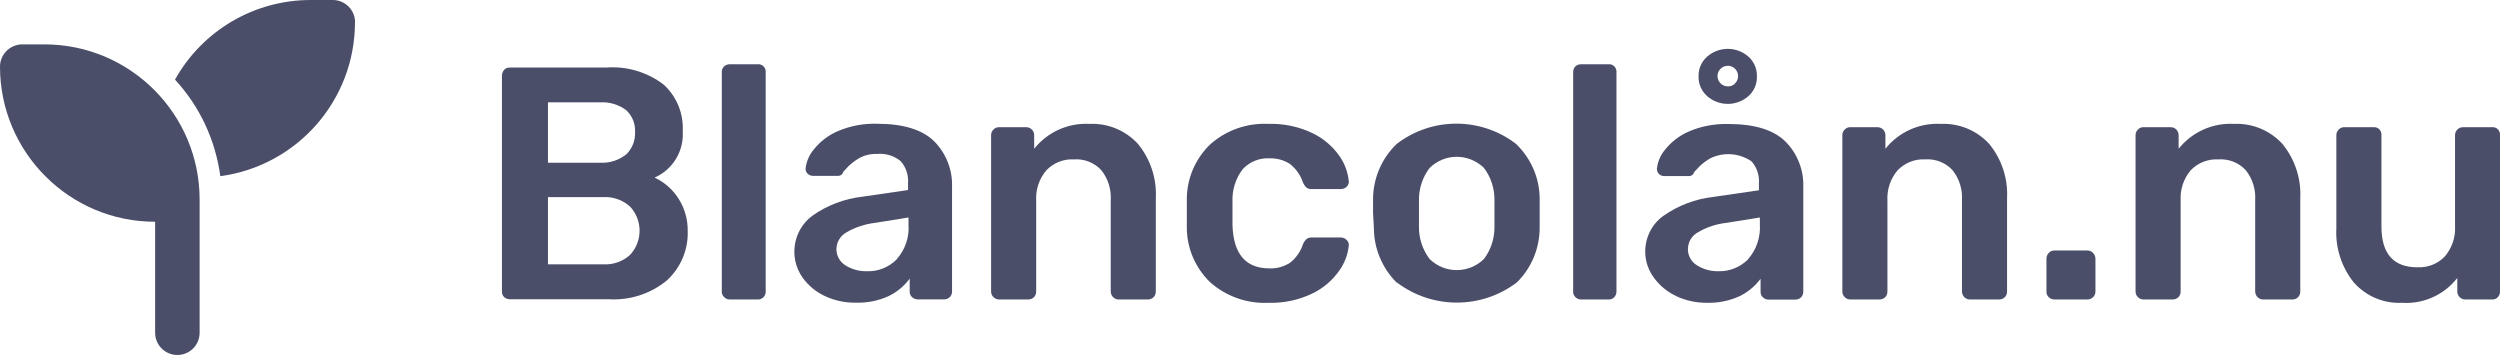
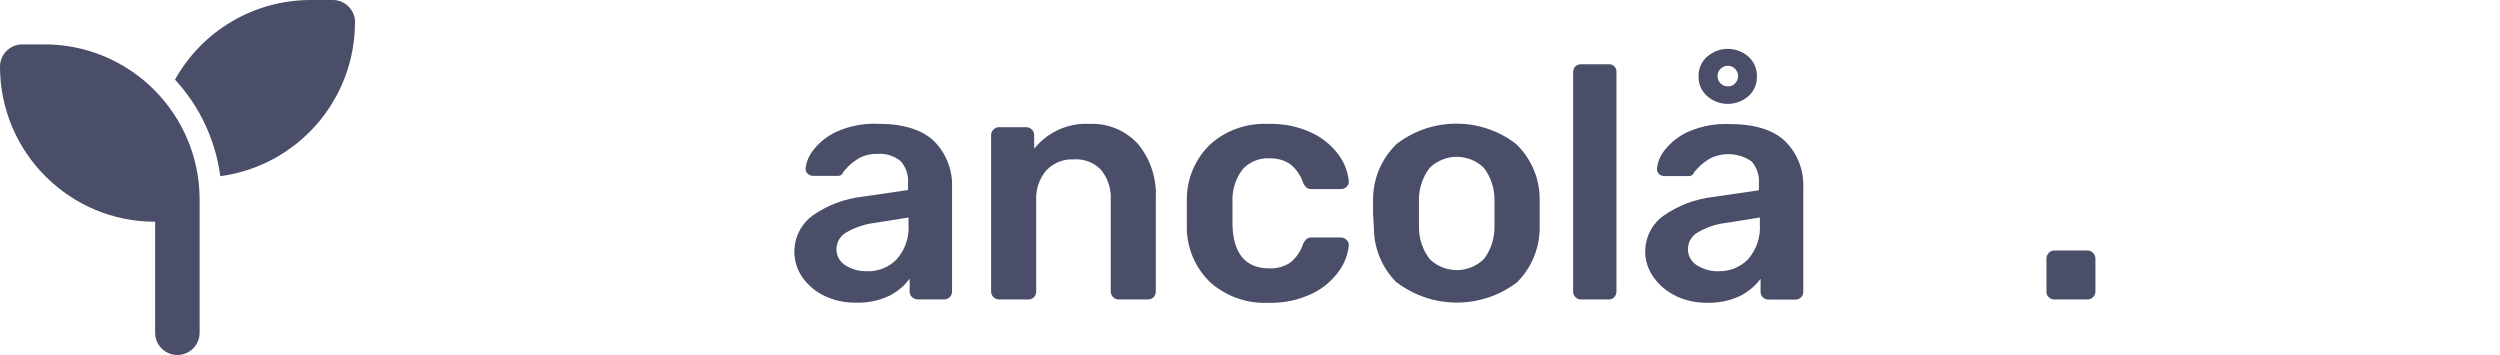
<svg xmlns="http://www.w3.org/2000/svg" id="Layer_1" data-name="Layer 1" viewBox="0 0 211.28 30">
  <g id="blancolan-ny-ikon">
-     <path id="Path_21929" data-name="Path 21929" d="M42.61,25.11c-.13-.12-.2-.29-.19-.47V6.41c0-.18.06-.36.18-.5.12-.14.3-.21.49-.2h8.12c1.75-.14,3.49.38,4.88,1.44,1.1,1.01,1.69,2.45,1.61,3.94.11,1.68-.84,3.24-2.38,3.92.82.38,1.51.98,2,1.74.53.81.81,1.77.8,2.74.06,1.59-.58,3.12-1.75,4.2-1.38,1.14-3.14,1.71-4.92,1.6h-8.36c-.18,0-.35-.06-.48-.18ZM50.7,13.75c.8.05,1.59-.2,2.22-.7.51-.49.78-1.17.75-1.88.04-.7-.23-1.38-.75-1.86-.64-.48-1.42-.71-2.22-.66h-4.39v5.1h4.39ZM50.98,22.34c.83.05,1.65-.24,2.27-.8,1.07-1.15,1.07-2.93,0-4.08-.62-.56-1.44-.85-2.27-.8h-4.67v5.68h4.67Z" fill="#4a4e69" stroke-width="0" />
-     <path id="Path_21930" data-name="Path 21930" d="M61.2,25.11c-.13-.12-.21-.29-.2-.47V6.1c-.01-.19.06-.37.2-.49.13-.12.3-.18.47-.18h2.37c.34-.03.64.22.67.57,0,.03,0,.07,0,.1v18.54c.01.36-.27.66-.63.67-.01,0-.03,0-.04,0h-2.37c-.18,0-.35-.07-.47-.2Z" fill="#4a4e69" stroke-width="0" />
    <path id="Path_21931" data-name="Path 21931" d="M69.69,25.01c-.75-.35-1.39-.89-1.87-1.56-1.18-1.68-.81-4.01.85-5.23,1.25-.88,2.71-1.43,4.23-1.6l3.84-.56v-.59c.05-.67-.17-1.34-.62-1.85-.56-.46-1.28-.68-2-.61-.52-.02-1.04.1-1.5.35-.33.19-.63.42-.91.68l-.44.48c-.05.2-.22.34-.42.34h-2.15c-.16,0-.31-.06-.43-.17-.13-.11-.2-.28-.19-.45.07-.59.31-1.15.69-1.6.53-.67,1.22-1.2,2-1.54,1.06-.46,2.21-.68,3.36-.64,2.2,0,3.81.49,4.82,1.48,1.02,1.03,1.57,2.45,1.51,3.9v8.79c.01.36-.27.66-.63.67-.01,0-.03,0-.04,0h-2.24c-.18,0-.35-.07-.48-.2-.13-.12-.2-.29-.19-.47v-1.08c-.46.62-1.06,1.12-1.75,1.46-.88.41-1.85.6-2.82.57-.91.01-1.8-.18-2.62-.57ZM75.78,21.91c.72-.81,1.08-1.87,1-2.94v-.59l-2.8.45c-.86.1-1.7.37-2.45.81-.5.28-.82.8-.84,1.37-.02.57.27,1.11.75,1.41.54.34,1.18.52,1.82.5.94.04,1.86-.33,2.52-1h0Z" fill="#4a4e69" stroke-width="0" />
    <path id="Path_21932" data-name="Path 21932" d="M83.96,25.11c-.13-.12-.2-.29-.2-.47v-13.22c0-.18.07-.35.2-.47.12-.13.3-.21.48-.2h2.29c.37,0,.67.3.67.67v1.15c1.13-1.41,2.87-2.2,4.68-2.1,1.55-.07,3.04.55,4.09,1.69,1.06,1.29,1.6,2.94,1.51,4.61v7.87c0,.17-.06.34-.18.47-.13.13-.31.2-.49.2h-2.47c-.37,0-.66-.3-.67-.67v-7.7c.06-.92-.22-1.84-.8-2.56-.59-.64-1.44-.97-2.31-.91-.87-.05-1.72.29-2.33.92-.6.71-.91,1.62-.86,2.55v7.7c0,.17-.06.34-.18.47-.13.13-.31.2-.49.2h-2.46c-.18,0-.35-.07-.48-.2Z" fill="#4a4e69" stroke-width="0" />
    <path id="Path_21933" data-name="Path 21933" d="M102.3,23.88c-1.29-1.23-2.02-2.94-2-4.73v-2.24c-.02-1.79.71-3.5,2-4.73,1.35-1.19,3.11-1.8,4.91-1.71,1.28-.04,2.55.23,3.71.78.91.44,1.69,1.1,2.27,1.92.45.63.72,1.37.8,2.14.02.18-.06.36-.19.48-.13.13-.31.19-.49.19h-2.46c-.15.01-.3-.03-.43-.12-.13-.12-.23-.27-.3-.43-.2-.62-.59-1.17-1.1-1.57-.52-.34-1.13-.5-1.75-.48-.84-.04-1.66.29-2.24.91-.61.79-.91,1.77-.87,2.76v1.96c.07,2.44,1.11,3.67,3.11,3.67.62.03,1.24-.14,1.76-.48.51-.4.89-.95,1.09-1.57.07-.16.17-.31.3-.43.12-.09.28-.14.43-.13h2.46c.18,0,.36.07.49.2.13.12.21.3.19.48-.08.76-.35,1.48-.79,2.1-.57.82-1.34,1.49-2.24,1.93-1.17.57-2.45.85-3.75.81-1.8.09-3.56-.53-4.91-1.71Z" fill="#4a4e69" stroke-width="0" />
    <path id="Path_21934" data-name="Path 21934" d="M118.04,23.89c-1.23-1.23-1.93-2.89-1.93-4.63l-.07-1.25v-1.23c.02-1.75.74-3.41,2-4.62,2.97-2.28,7.11-2.28,10.08,0,1.26,1.21,1.99,2.87,2,4.62v2.46c0,1.74-.69,3.41-1.93,4.63-3,2.27-7.14,2.27-10.14,0v.02ZM125.41,21.89c.6-.79.91-1.77.89-2.76v-2.18c.02-.99-.29-1.97-.89-2.76-1.28-1.25-3.31-1.25-4.59,0-.6.79-.92,1.76-.9,2.76v2.18c-.02.99.3,1.97.9,2.76,1.28,1.25,3.31,1.25,4.59,0Z" fill="#4a4e69" stroke-width="0" />
    <path id="Path_21935" data-name="Path 21935" d="M133.14,25.11c-.13-.12-.2-.29-.19-.47V6.1c0-.18.06-.36.19-.49.13-.12.3-.18.48-.18h2.32c.34-.03.64.22.67.57,0,.03,0,.07,0,.1v18.54c0,.17-.06.34-.18.47-.13.14-.3.21-.49.2h-2.32c-.18,0-.35-.07-.48-.2Z" fill="#4a4e69" stroke-width="0" />
    <path id="Path_21936" data-name="Path 21936" d="M141.64,25.01c-.75-.35-1.4-.89-1.88-1.56-1.22-1.66-.85-4,.81-5.21,0,0,0,0,.01,0,1.25-.88,2.71-1.43,4.23-1.6l3.84-.56v-.59c.05-.67-.17-1.34-.62-1.85-1.03-.71-2.36-.81-3.49-.26-.33.19-.64.42-.91.68l-.45.48c-.05.2-.22.34-.42.34h-2.12c-.16,0-.31-.06-.43-.17-.12-.12-.19-.28-.18-.45.06-.59.3-1.15.68-1.6.53-.67,1.22-1.2,2-1.54,1.06-.46,2.21-.67,3.36-.64,2.21,0,3.81.49,4.82,1.48,1.03,1.03,1.57,2.45,1.51,3.9v8.79c0,.17-.06.34-.18.47-.13.13-.31.2-.49.2h-2.27c-.18,0-.35-.07-.48-.2-.13-.12-.2-.29-.19-.47v-1.09c-.46.62-1.06,1.12-1.75,1.46-.88.41-1.85.6-2.82.57-.89,0-1.77-.19-2.58-.57ZM147.73,21.91c.71-.81,1.07-1.87,1-2.94v-.59l-2.8.45c-.86.09-1.7.37-2.45.81-.5.28-.81.8-.83,1.37-.02.57.27,1.11.76,1.41.54.34,1.18.52,1.82.5.94.03,1.84-.34,2.5-1h0ZM144.27,8.12c-.47-.42-.74-1.03-.72-1.66-.02-.64.24-1.25.72-1.67,1-.88,2.5-.88,3.5,0,.47.43.73,1.04.71,1.67.02.63-.24,1.24-.71,1.66-1,.88-2.5.88-3.5,0ZM146.62,7.06c.35-.33.36-.88.03-1.23-.33-.35-.88-.36-1.23-.03-.35.33-.36.88-.03,1.23.16.17.39.27.63.27.22.01.44-.07.6-.23h0Z" fill="#4a4e69" stroke-width="0" />
-     <path id="Path_21937" data-name="Path 21937" d="M155.9,25.11c-.13-.12-.2-.29-.2-.47v-13.22c0-.18.07-.35.2-.47.12-.13.29-.21.47-.2h2.3c.37,0,.67.3.67.67v1.15c1.13-1.41,2.87-2.2,4.68-2.1,1.55-.07,3.04.55,4.09,1.69,1.06,1.29,1.6,2.94,1.51,4.61v7.87c0,.17-.06.34-.18.47-.13.13-.31.2-.49.2h-2.47c-.37,0-.66-.3-.67-.67v-7.7c.06-.92-.22-1.84-.8-2.56-.59-.64-1.44-.97-2.31-.91-.87-.05-1.72.29-2.33.92-.6.71-.91,1.62-.86,2.55v7.7c0,.17-.06.34-.18.47-.13.13-.31.2-.49.2h-2.47c-.18,0-.35-.07-.47-.2Z" fill="#4a4e69" stroke-width="0" />
    <path id="Path_21938" data-name="Path 21938" d="M173.14,25.11c-.13-.12-.2-.29-.19-.47v-2.77c0-.18.06-.36.19-.49.12-.14.3-.22.48-.21h2.8c.18,0,.35.07.47.21.13.13.2.31.2.49v2.77c0,.37-.3.66-.67.67h-2.8c-.18,0-.35-.07-.48-.2Z" fill="#4a4e69" stroke-width="0" />
-     <path id="Path_21939" data-name="Path 21939" d="M180.68,25.11c-.13-.12-.2-.29-.2-.47v-13.22c0-.18.07-.35.2-.47.12-.13.29-.21.47-.2h2.3c.37,0,.67.3.67.67v1.15c1.13-1.41,2.87-2.2,4.68-2.1,1.55-.07,3.04.55,4.09,1.69,1.06,1.3,1.6,2.94,1.51,4.61v7.87c.01.36-.27.66-.63.67-.01,0-.03,0-.04,0h-2.47c-.37,0-.66-.3-.67-.67v-7.7c.06-.92-.22-1.84-.8-2.56-.59-.64-1.44-.97-2.31-.91-.88-.05-1.73.29-2.34.92-.6.71-.9,1.62-.85,2.55v7.7c0,.17-.06.34-.18.47-.13.13-.31.2-.49.2h-2.47c-.18,0-.35-.07-.47-.2h0Z" fill="#4a4e69" stroke-width="0" />
-     <path id="Path_21940" data-name="Path 21940" d="M198.94,23.89c-1.05-1.3-1.58-2.94-1.49-4.6v-7.87c0-.18.07-.35.2-.47.12-.13.29-.21.47-.2h2.47c.34-.03.64.22.67.57h0v7.8c0,2.32,1,3.47,3.05,3.47.87.04,1.71-.29,2.31-.92.6-.71.91-1.62.86-2.55v-7.7c0-.37.3-.67.67-.67h2.46c.34-.03.64.22.67.57,0,.03,0,.07,0,.1v13.22c0,.17-.06.34-.18.47-.13.14-.3.21-.49.2h-2.27c-.37,0-.66-.3-.67-.67v-1.15c-1.11,1.43-2.86,2.22-4.67,2.1-1.54.08-3.03-.55-4.06-1.7Z" fill="#4a4e69" stroke-width="0" />
    <path id="seedling-solid" d="M30,1.88c0,6.57-4.86,12.13-11.38,13.01-.41-3.05-1.74-5.9-3.83-8.16C17.11,2.57,21.5,0,26.25,0h1.88c1.03,0,1.87.84,1.88,1.87,0,0,0,0,0,0ZM0,5.63c0-1.03.84-1.87,1.87-1.88,0,0,0,0,0,0h1.88c7.25,0,13.12,5.88,13.12,13.12v11.25c0,1.04-.84,1.88-1.88,1.88s-1.88-.84-1.88-1.88v-9.38C5.88,18.75,0,12.87,0,5.63Z" fill="#4a4e69" stroke-width="0" />
  </g>
</svg>